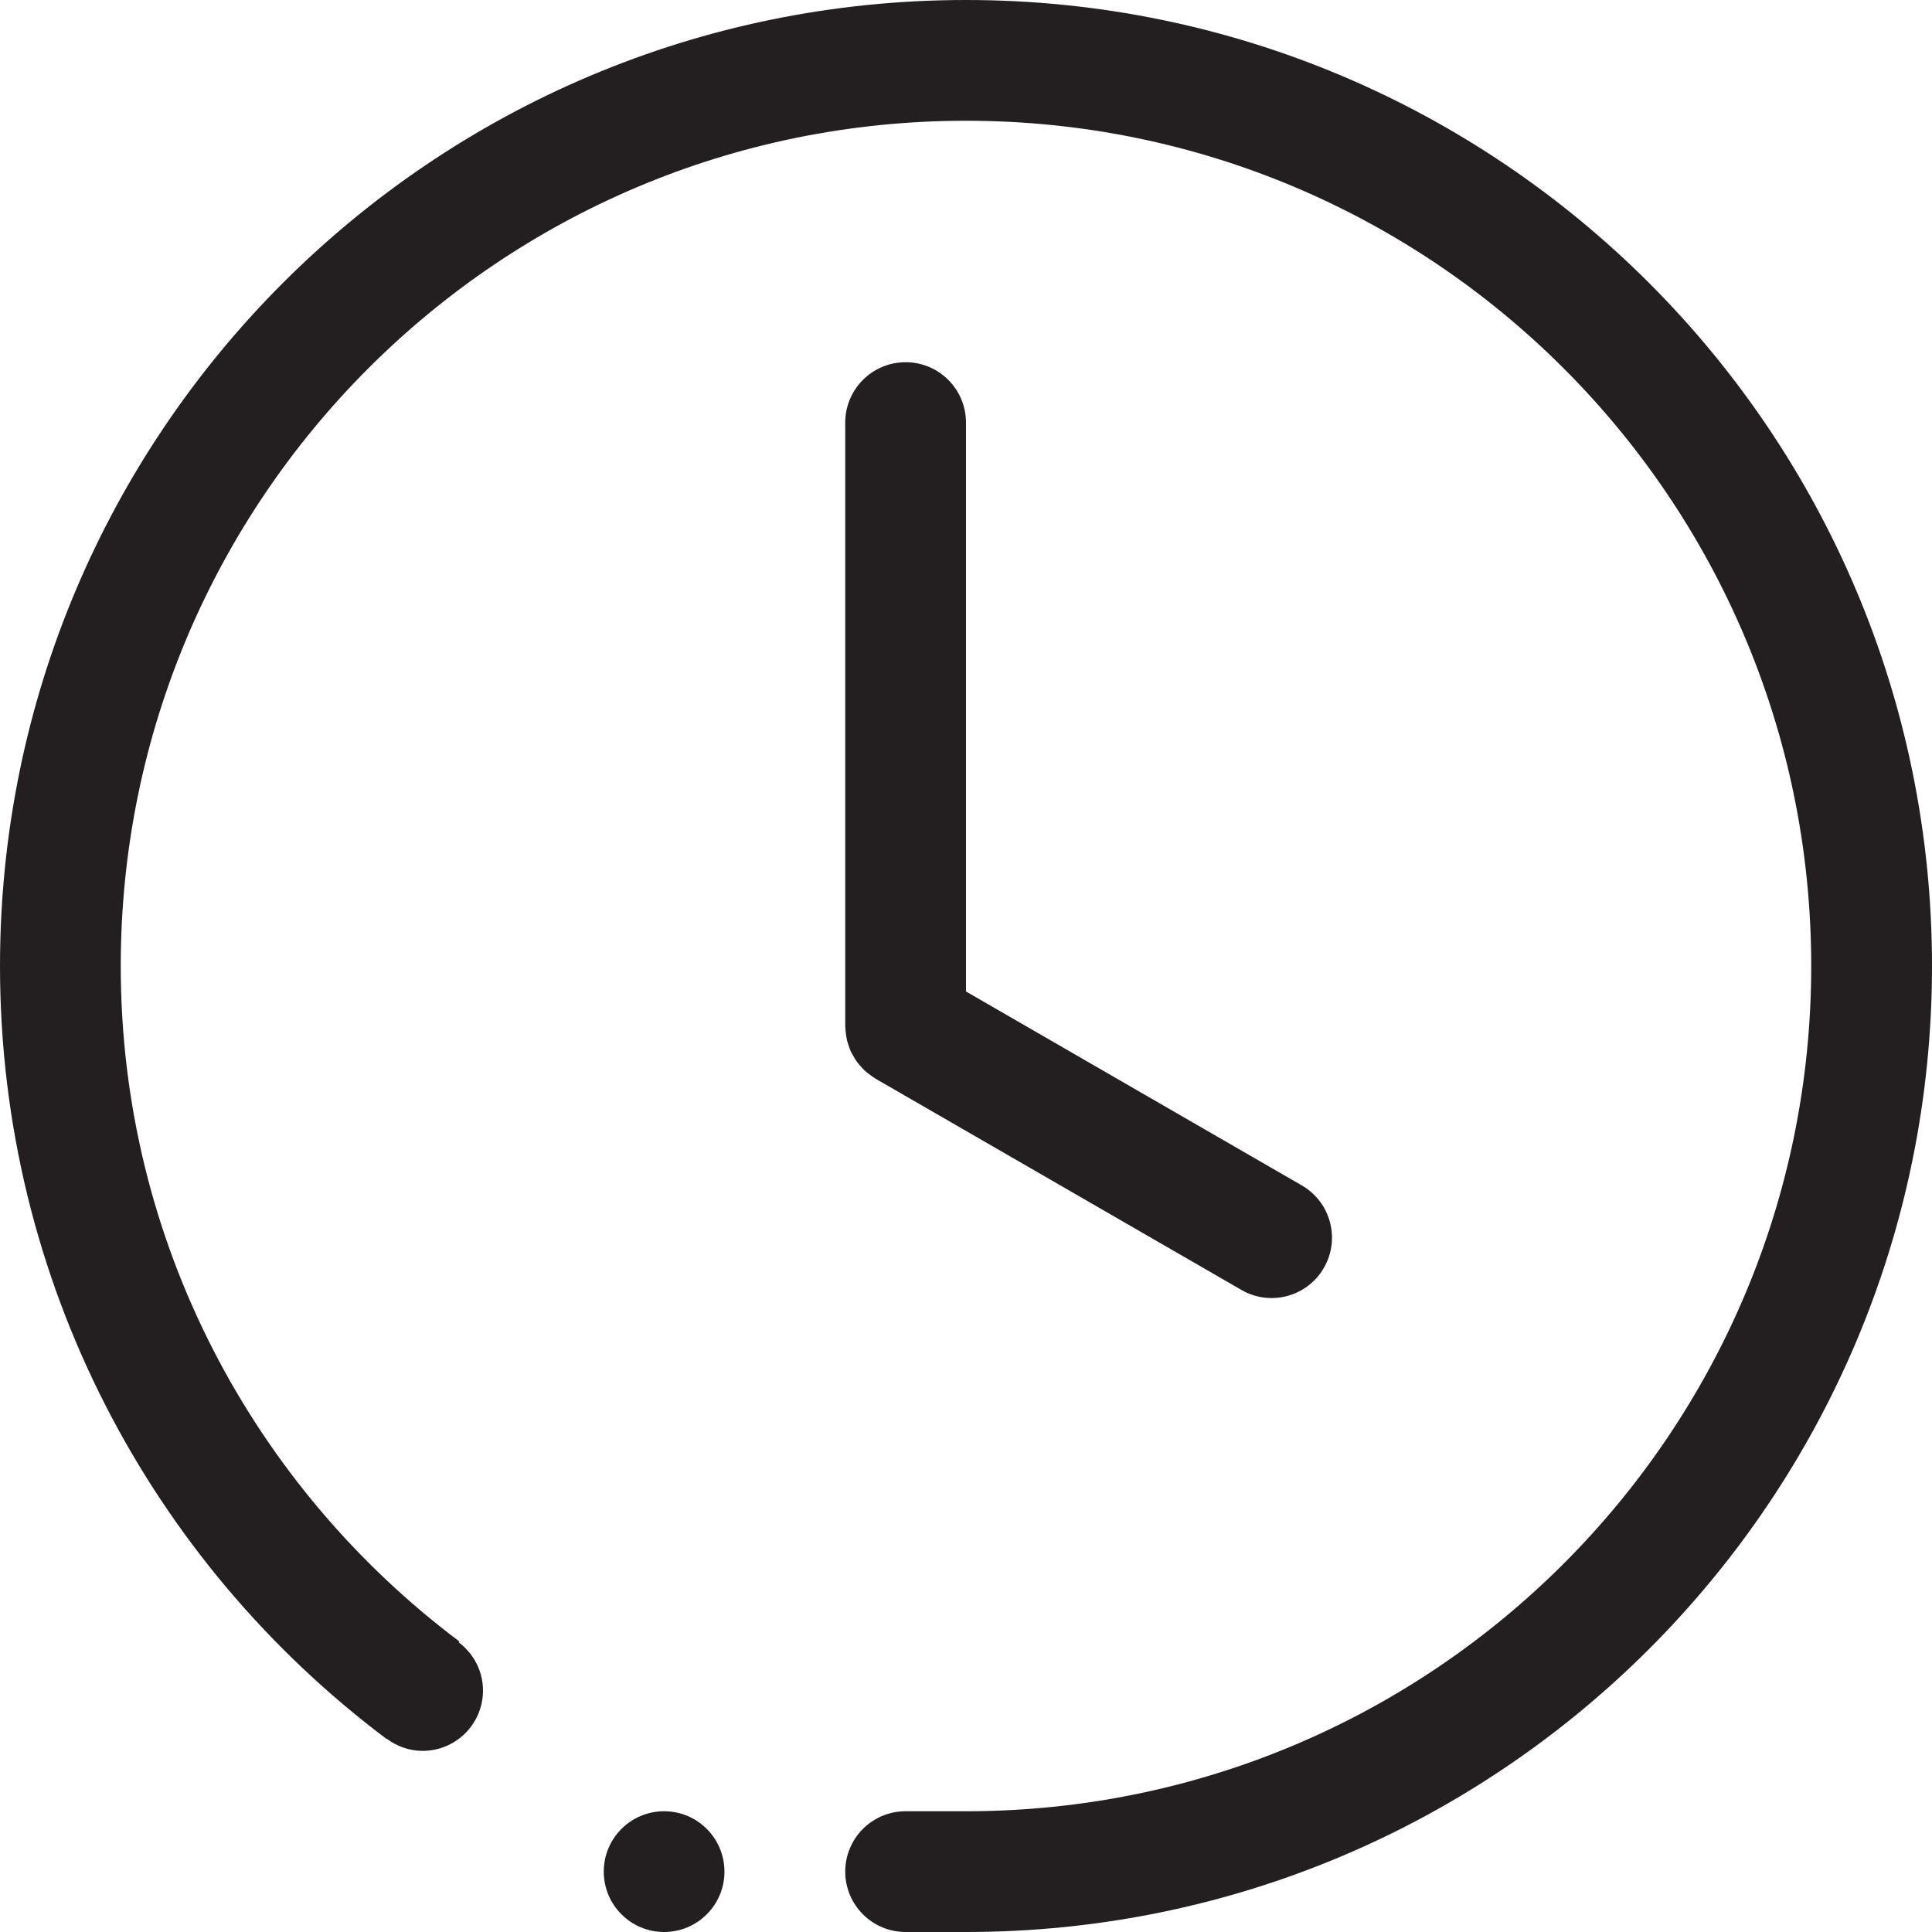
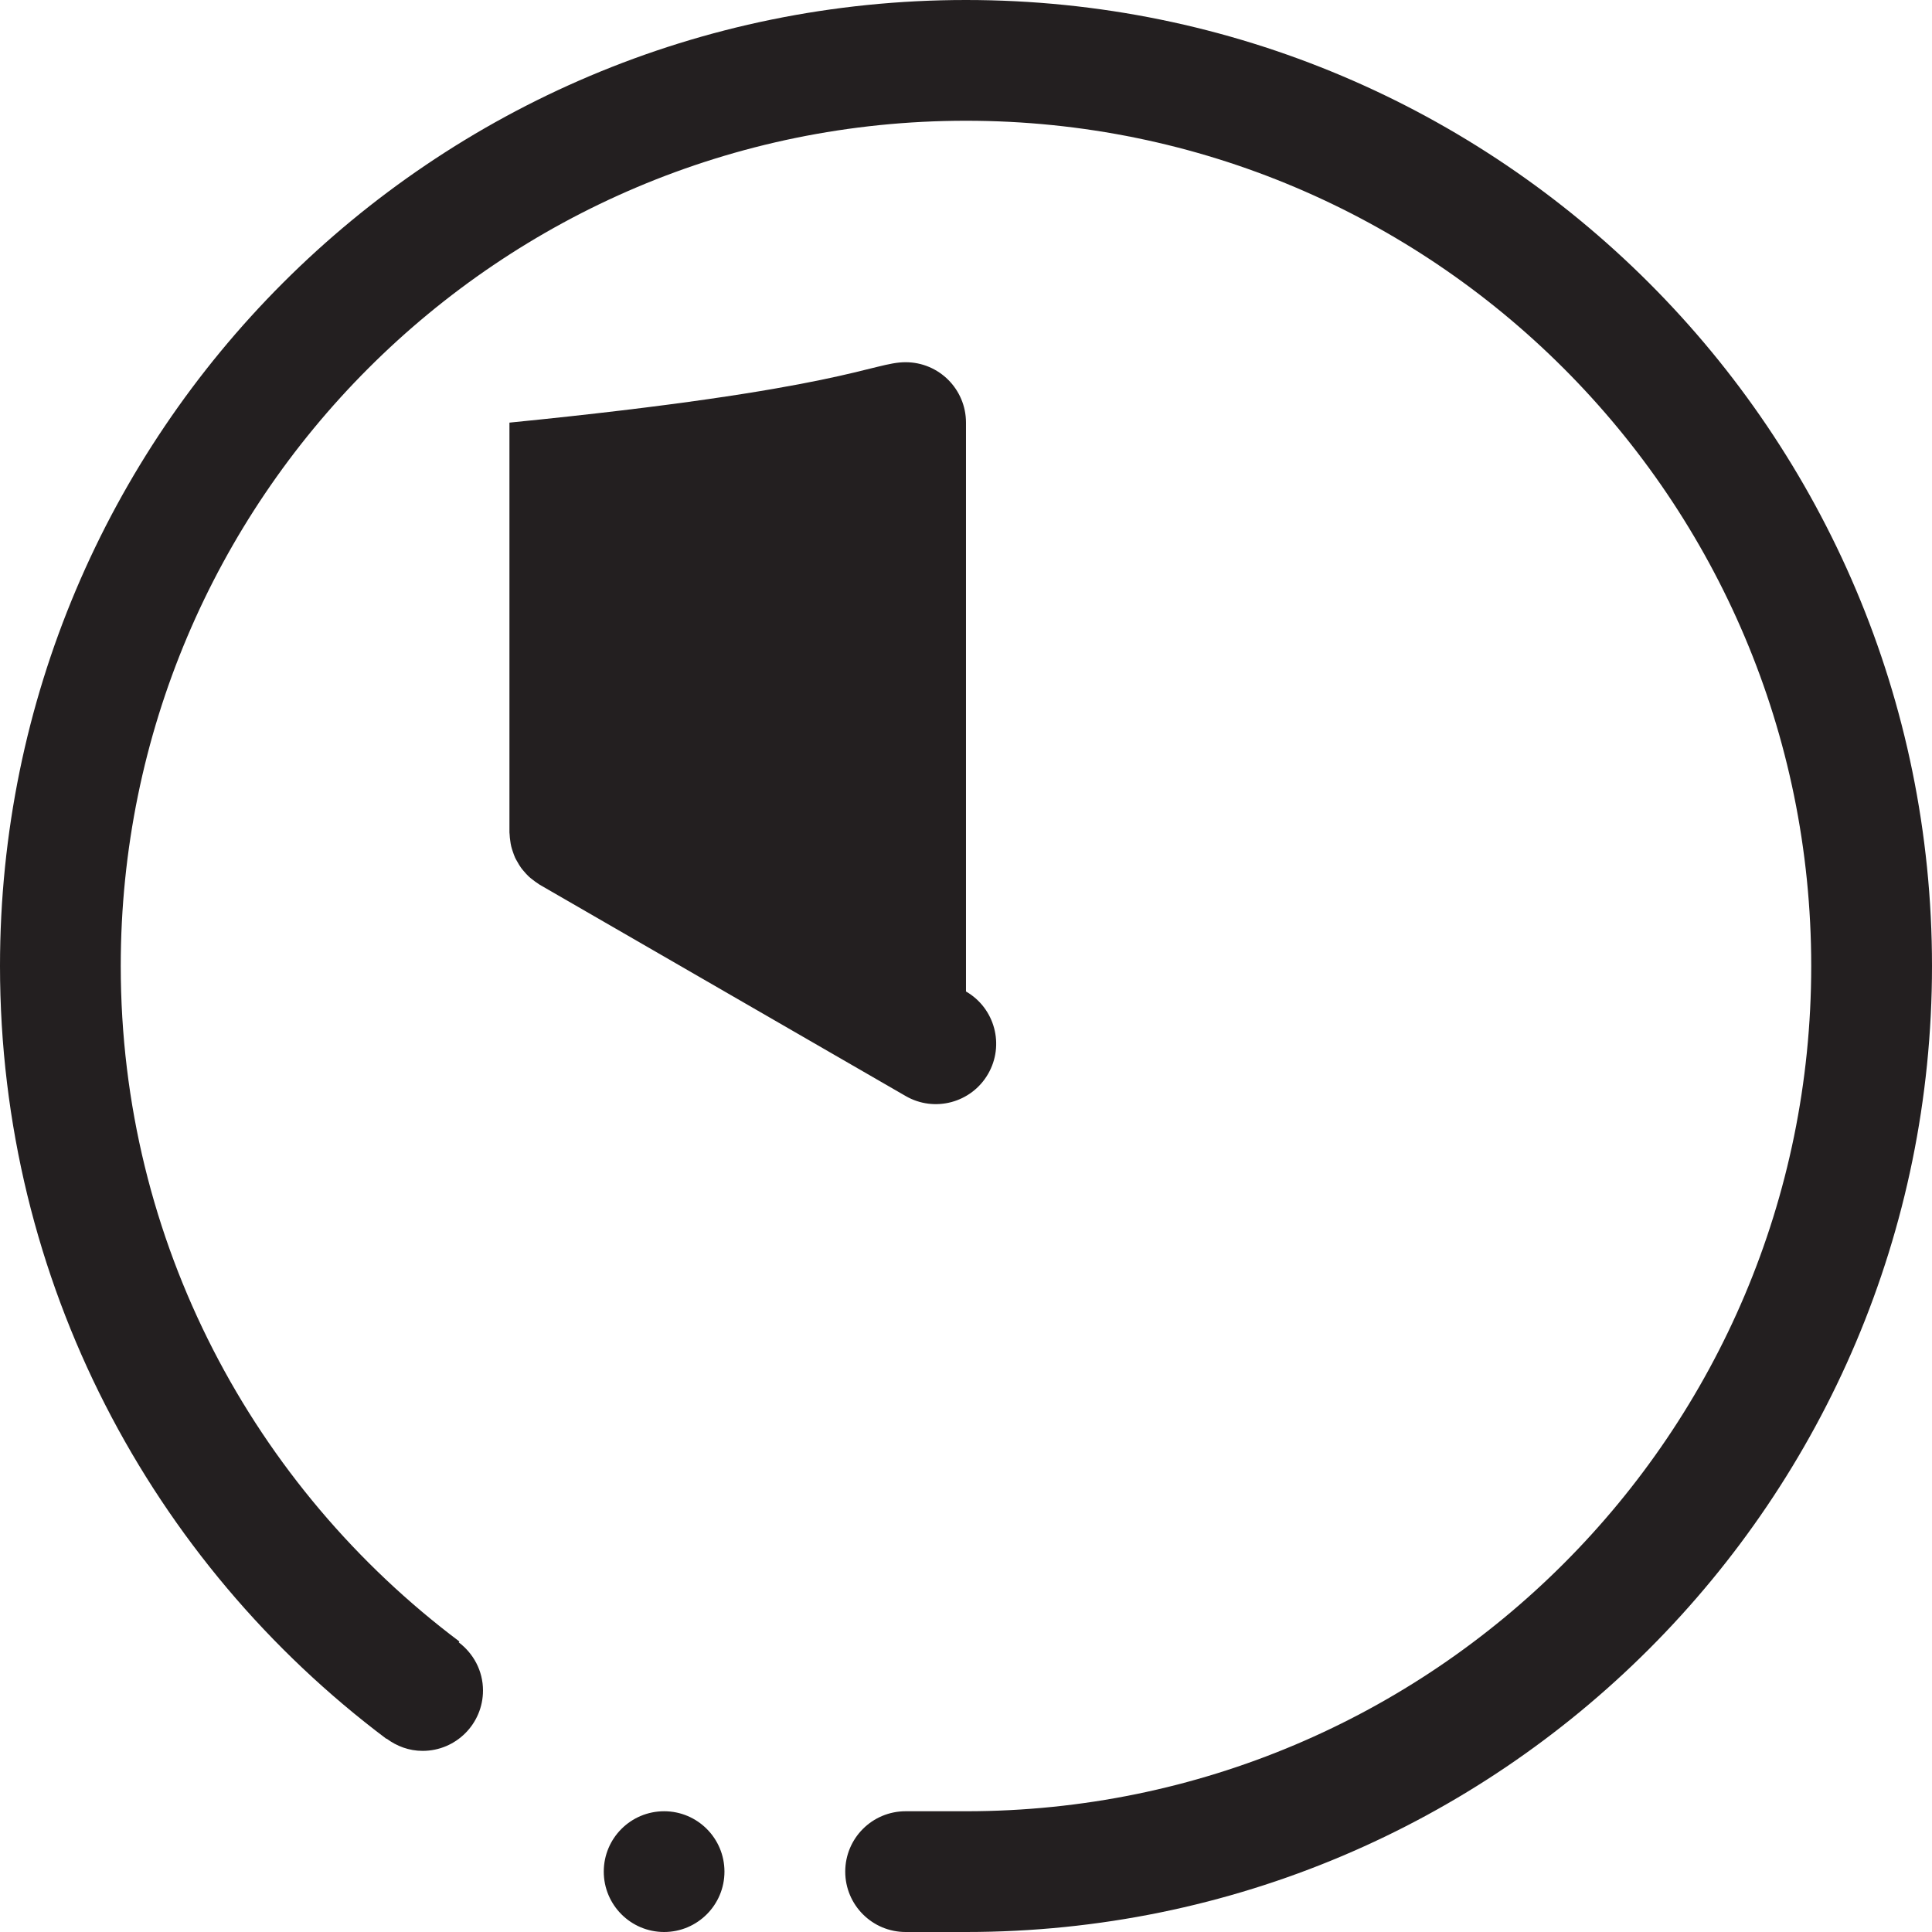
<svg xmlns="http://www.w3.org/2000/svg" id="Layer_1" x="0px" y="0px" width="512px" height="512px" viewBox="0 0 512 512" xml:space="preserve">
-   <path fill-rule="evenodd" clip-rule="evenodd" fill="#231F20" d="M255.996,512h-16c-8.844,0-15.999-7.172-15.999-16 c0-8.844,7.155-16,15.999-16h16c123.709,0,223.996-100.296,223.996-224.002C479.992,132.296,379.705,32,255.996,32 C132.295,32,31.999,132.296,31.999,255.998c0,73.283,35.352,138.159,89.749,179.018l-0.164,0.234 c3.867,2.923,6.414,7.516,6.414,12.75c0,8.827-7.156,16-16,16c-3.602,0-6.875-1.25-9.555-3.25l-0.039,0.062 C40.233,414.11,0,339.751,0,255.998C0,114.608,114.607,0,255.996,0C397.369,0,512,114.608,512,255.998 C512,397.377,397.369,512,255.996,512L255.996,512z M176.005,480c8.82,0,15.984,7.156,15.984,16c0,8.828-7.164,16-15.984,16 c-8.844,0-16-7.172-16-16C160.005,487.156,167.161,480,176.005,480L176.005,480z M239.996,95.992c8.844,0,16,7.164,16,16.008 v150.752l88.99,51.392c7.656,4.42,10.281,14.2,5.852,21.857c-4.406,7.641-14.203,10.281-21.852,5.843l-96.982-55.998 c-0.117-0.062-0.234-0.171-0.359-0.25c-0.555-0.344-1.07-0.734-1.578-1.141c-0.336-0.25-0.656-0.5-0.969-0.796 c-0.453-0.423-0.875-0.907-1.289-1.392c-0.266-0.328-0.523-0.593-0.758-0.938c-0.359-0.5-0.664-1.031-0.969-1.578 c-0.188-0.343-0.406-0.672-0.578-1.047c-0.234-0.531-0.422-1.062-0.608-1.609c-0.156-0.452-0.305-0.922-0.422-1.391 c-0.125-0.484-0.188-0.969-0.258-1.469c-0.086-0.577-0.156-1.141-0.172-1.719c0-0.172-0.047-0.344-0.047-0.516V112 C223.997,103.155,231.152,95.992,239.996,95.992L239.996,95.992z" />
+   <path fill-rule="evenodd" clip-rule="evenodd" fill="#231F20" d="M255.996,512h-16c-8.844,0-15.999-7.172-15.999-16 c0-8.844,7.155-16,15.999-16h16c123.709,0,223.996-100.296,223.996-224.002C479.992,132.296,379.705,32,255.996,32 C132.295,32,31.999,132.296,31.999,255.998c0,73.283,35.352,138.159,89.749,179.018l-0.164,0.234 c3.867,2.923,6.414,7.516,6.414,12.75c0,8.827-7.156,16-16,16c-3.602,0-6.875-1.25-9.555-3.25l-0.039,0.062 C40.233,414.11,0,339.751,0,255.998C0,114.608,114.607,0,255.996,0C397.369,0,512,114.608,512,255.998 C512,397.377,397.369,512,255.996,512L255.996,512z M176.005,480c8.82,0,15.984,7.156,15.984,16c0,8.828-7.164,16-15.984,16 c-8.844,0-16-7.172-16-16C160.005,487.156,167.161,480,176.005,480L176.005,480z M239.996,95.992c8.844,0,16,7.164,16,16.008 v150.752c7.656,4.42,10.281,14.2,5.852,21.857c-4.406,7.641-14.203,10.281-21.852,5.843l-96.982-55.998 c-0.117-0.062-0.234-0.171-0.359-0.25c-0.555-0.344-1.07-0.734-1.578-1.141c-0.336-0.25-0.656-0.5-0.969-0.796 c-0.453-0.423-0.875-0.907-1.289-1.392c-0.266-0.328-0.523-0.593-0.758-0.938c-0.359-0.5-0.664-1.031-0.969-1.578 c-0.188-0.343-0.406-0.672-0.578-1.047c-0.234-0.531-0.422-1.062-0.608-1.609c-0.156-0.452-0.305-0.922-0.422-1.391 c-0.125-0.484-0.188-0.969-0.258-1.469c-0.086-0.577-0.156-1.141-0.172-1.719c0-0.172-0.047-0.344-0.047-0.516V112 C223.997,103.155,231.152,95.992,239.996,95.992L239.996,95.992z" />
</svg>